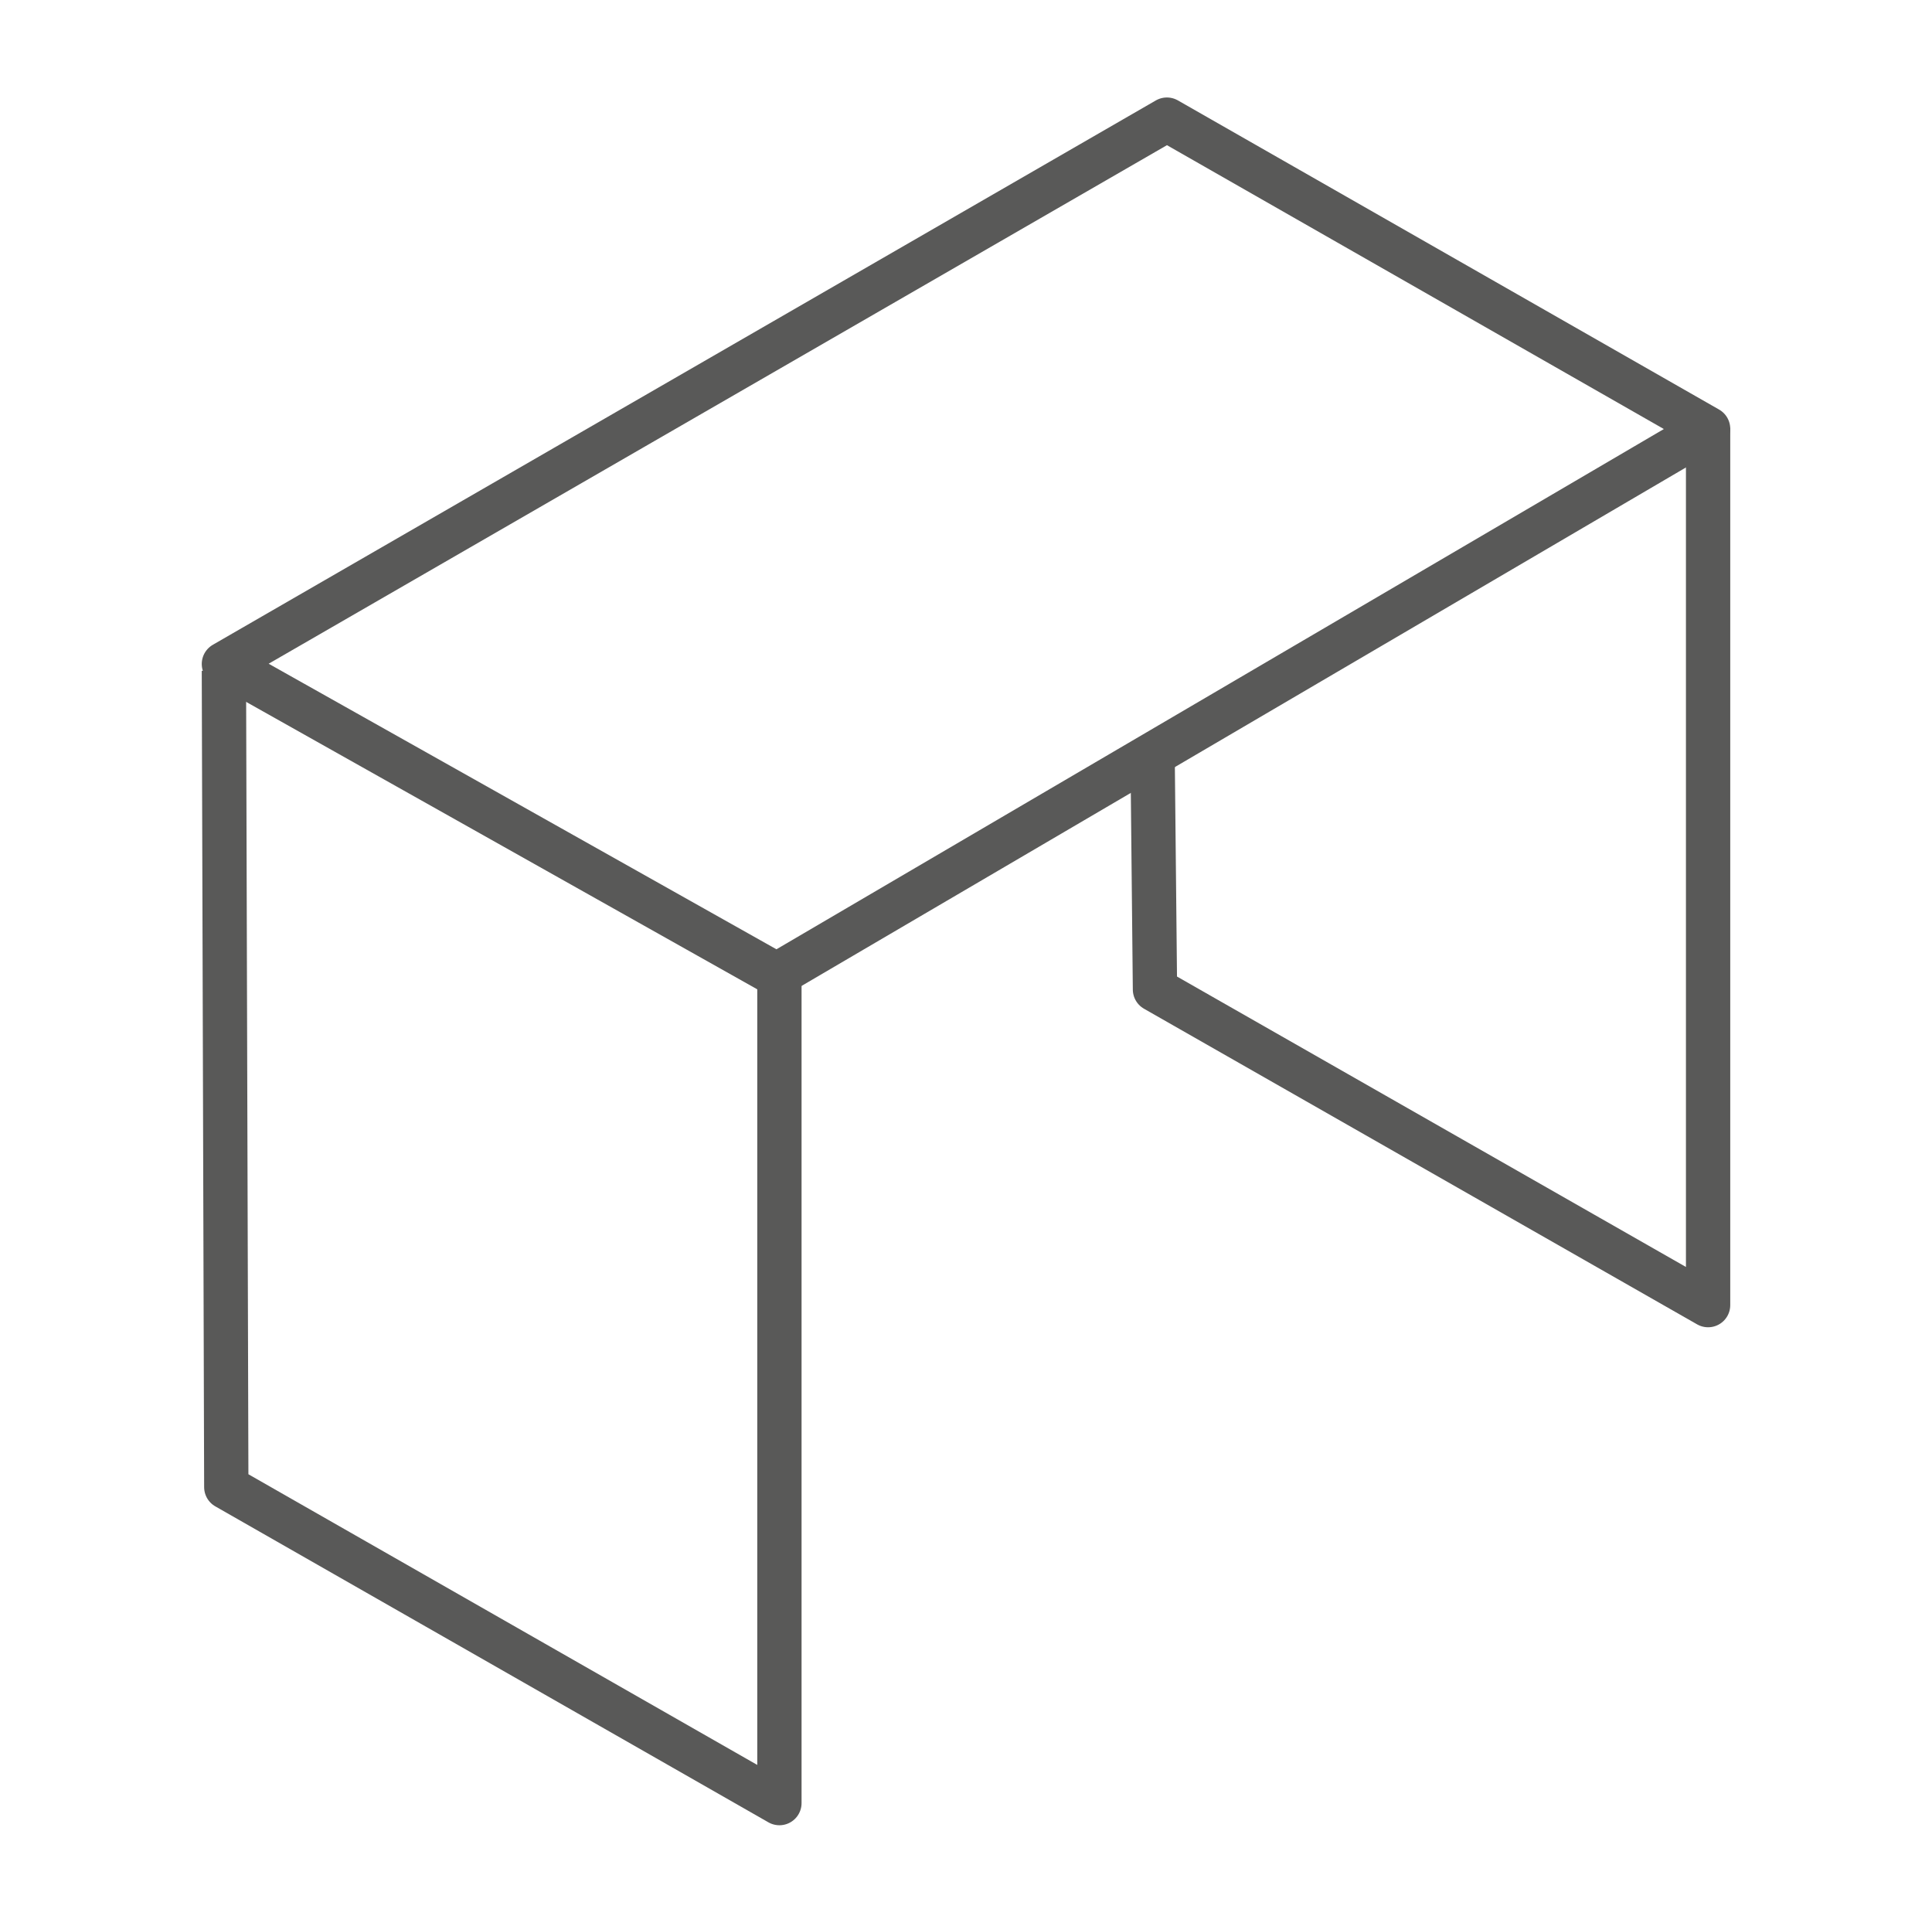
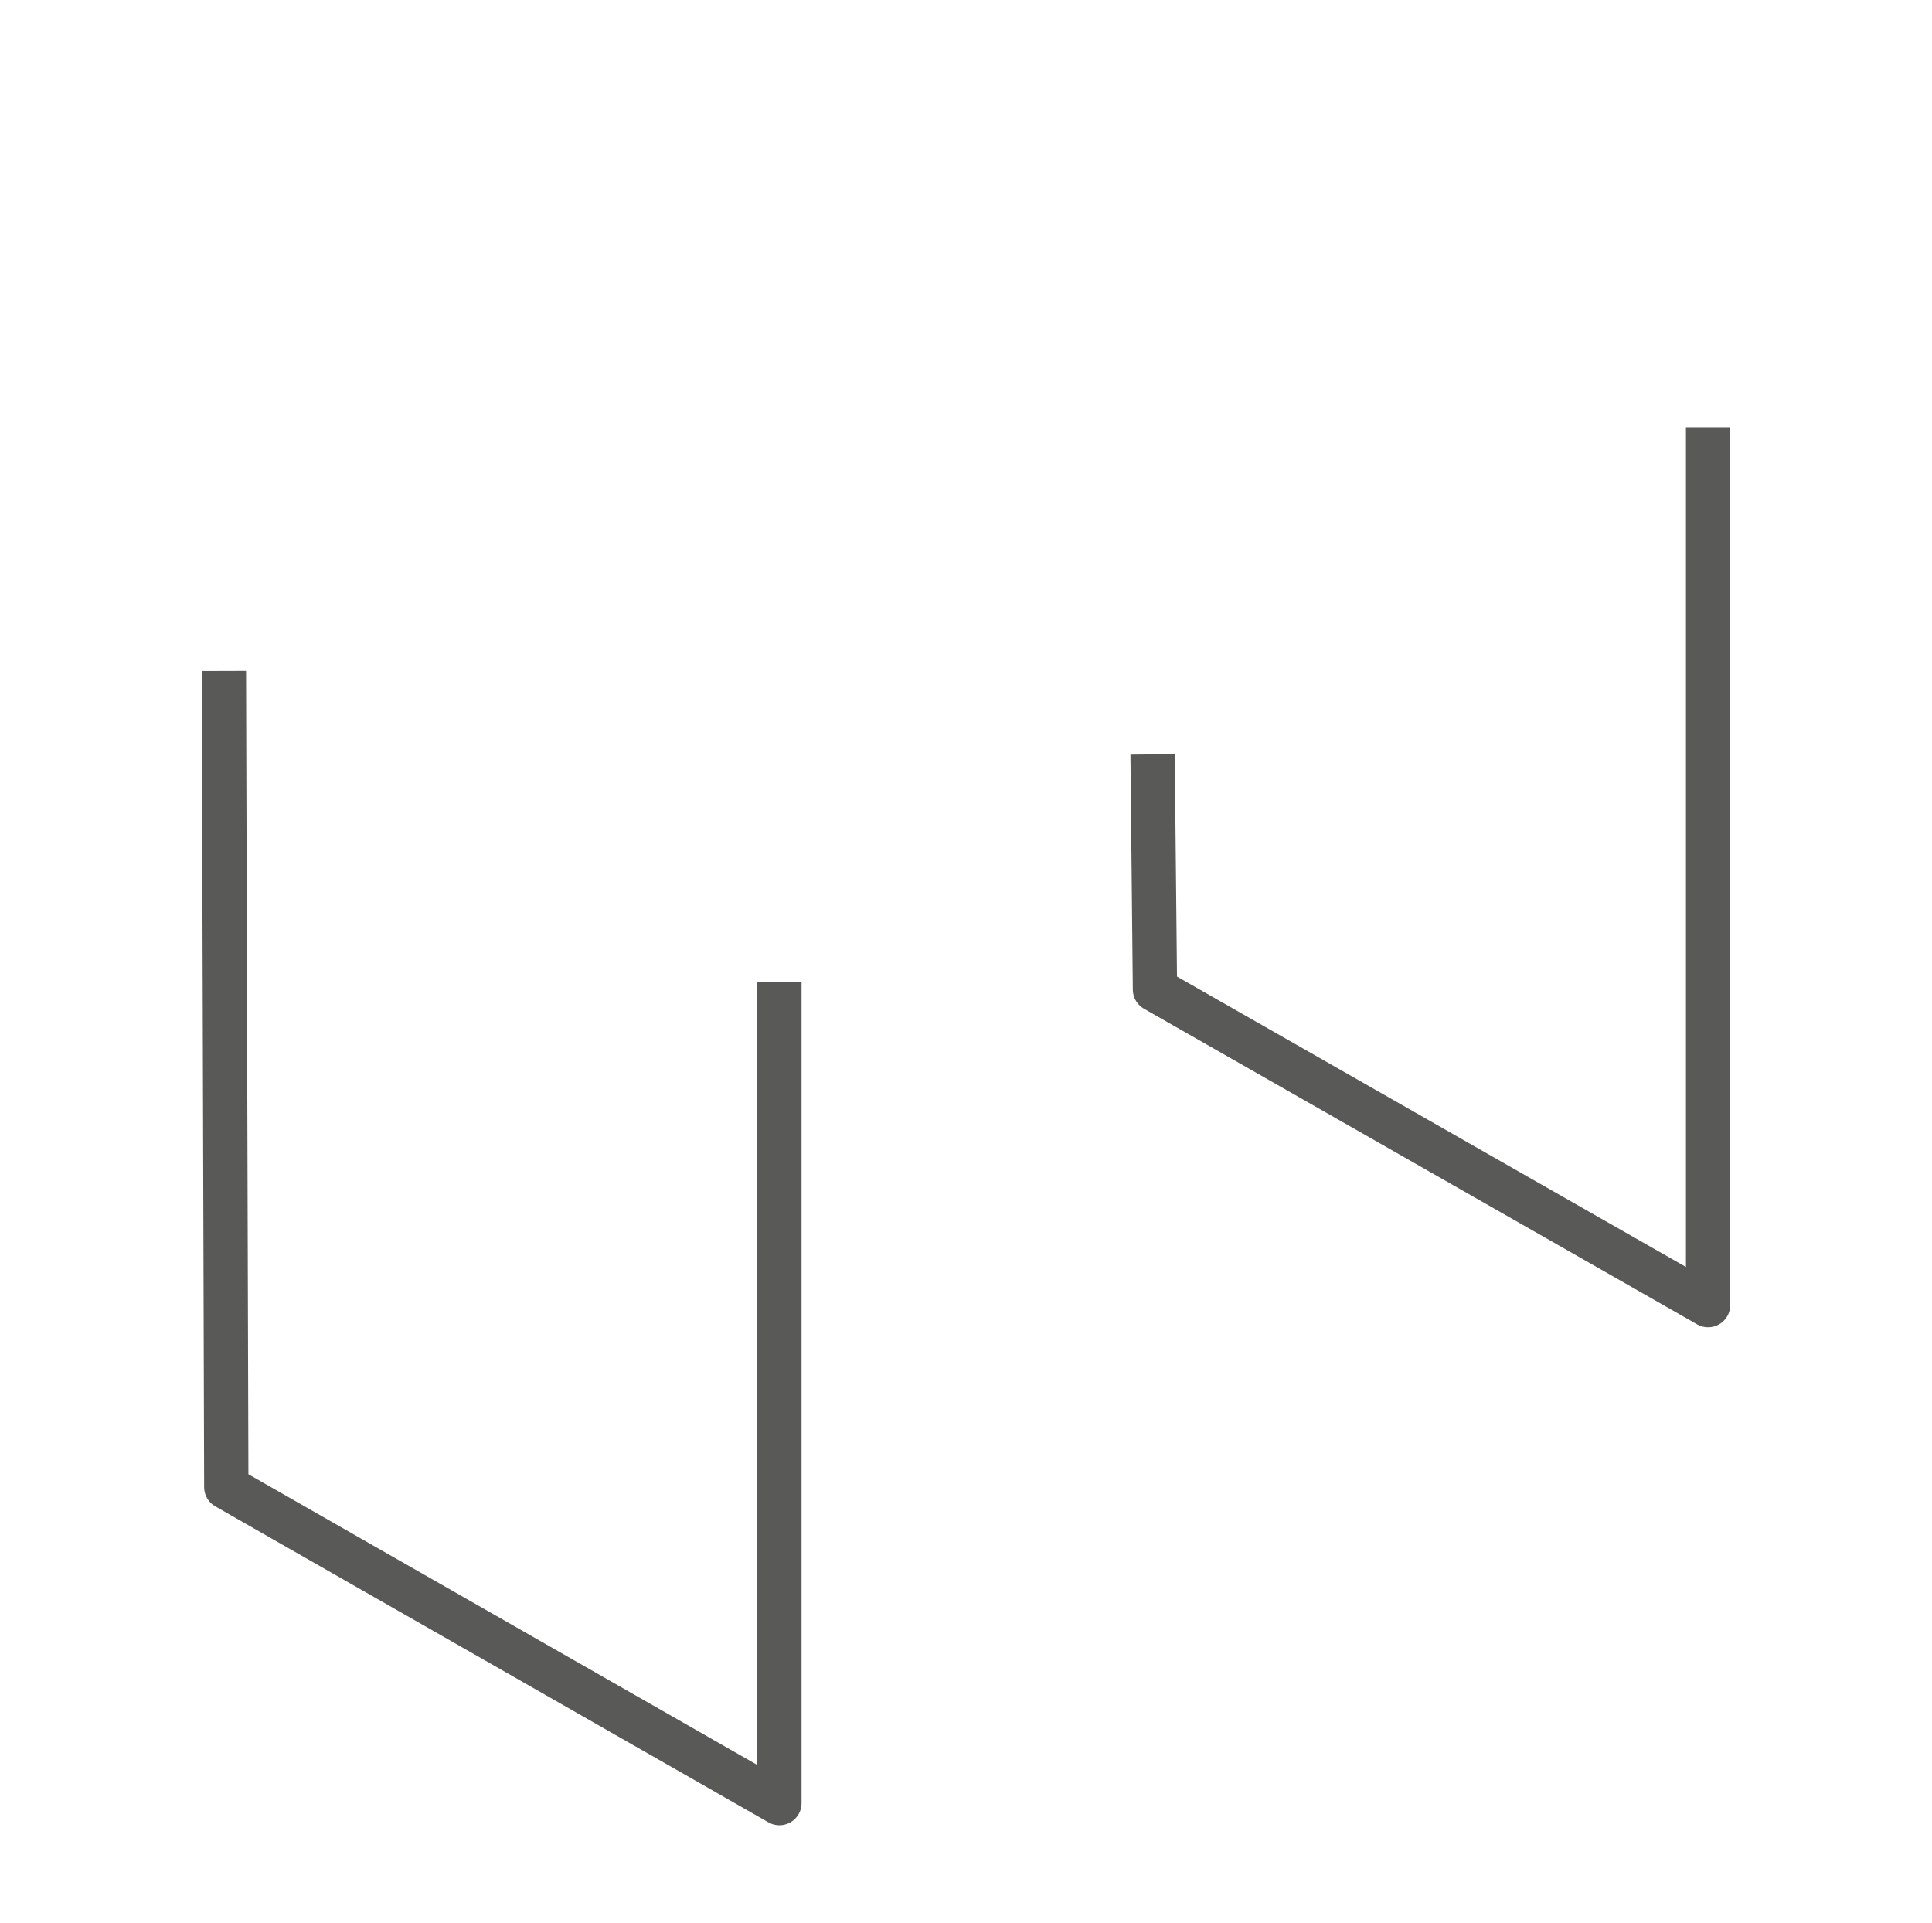
<svg xmlns="http://www.w3.org/2000/svg" id="Warstwa_1" data-name="Warstwa 1" viewBox="0 0 56.69 56.41">
  <defs>
    <style>.cls-1,.cls-2{fill:none;stroke:#595958;stroke-linejoin:round;stroke-width:1.3px;}.cls-2{stroke-linecap:round;}</style>
  </defs>
  <title>Ikonki_all_konfigurator_1</title>
  <polyline class="cls-1" points="6.57 19.68 6.64 43.63 22.87 52.9 22.87 28.81" />
  <polyline class="cls-1" points="33.82 22.13 33.89 29.03 50.12 38.29 50.12 12.55" />
-   <polygon class="cls-2" points="34.24 3.51 6.57 19.48 22.79 28.6 50.12 12.58 34.24 3.51" />
</svg>